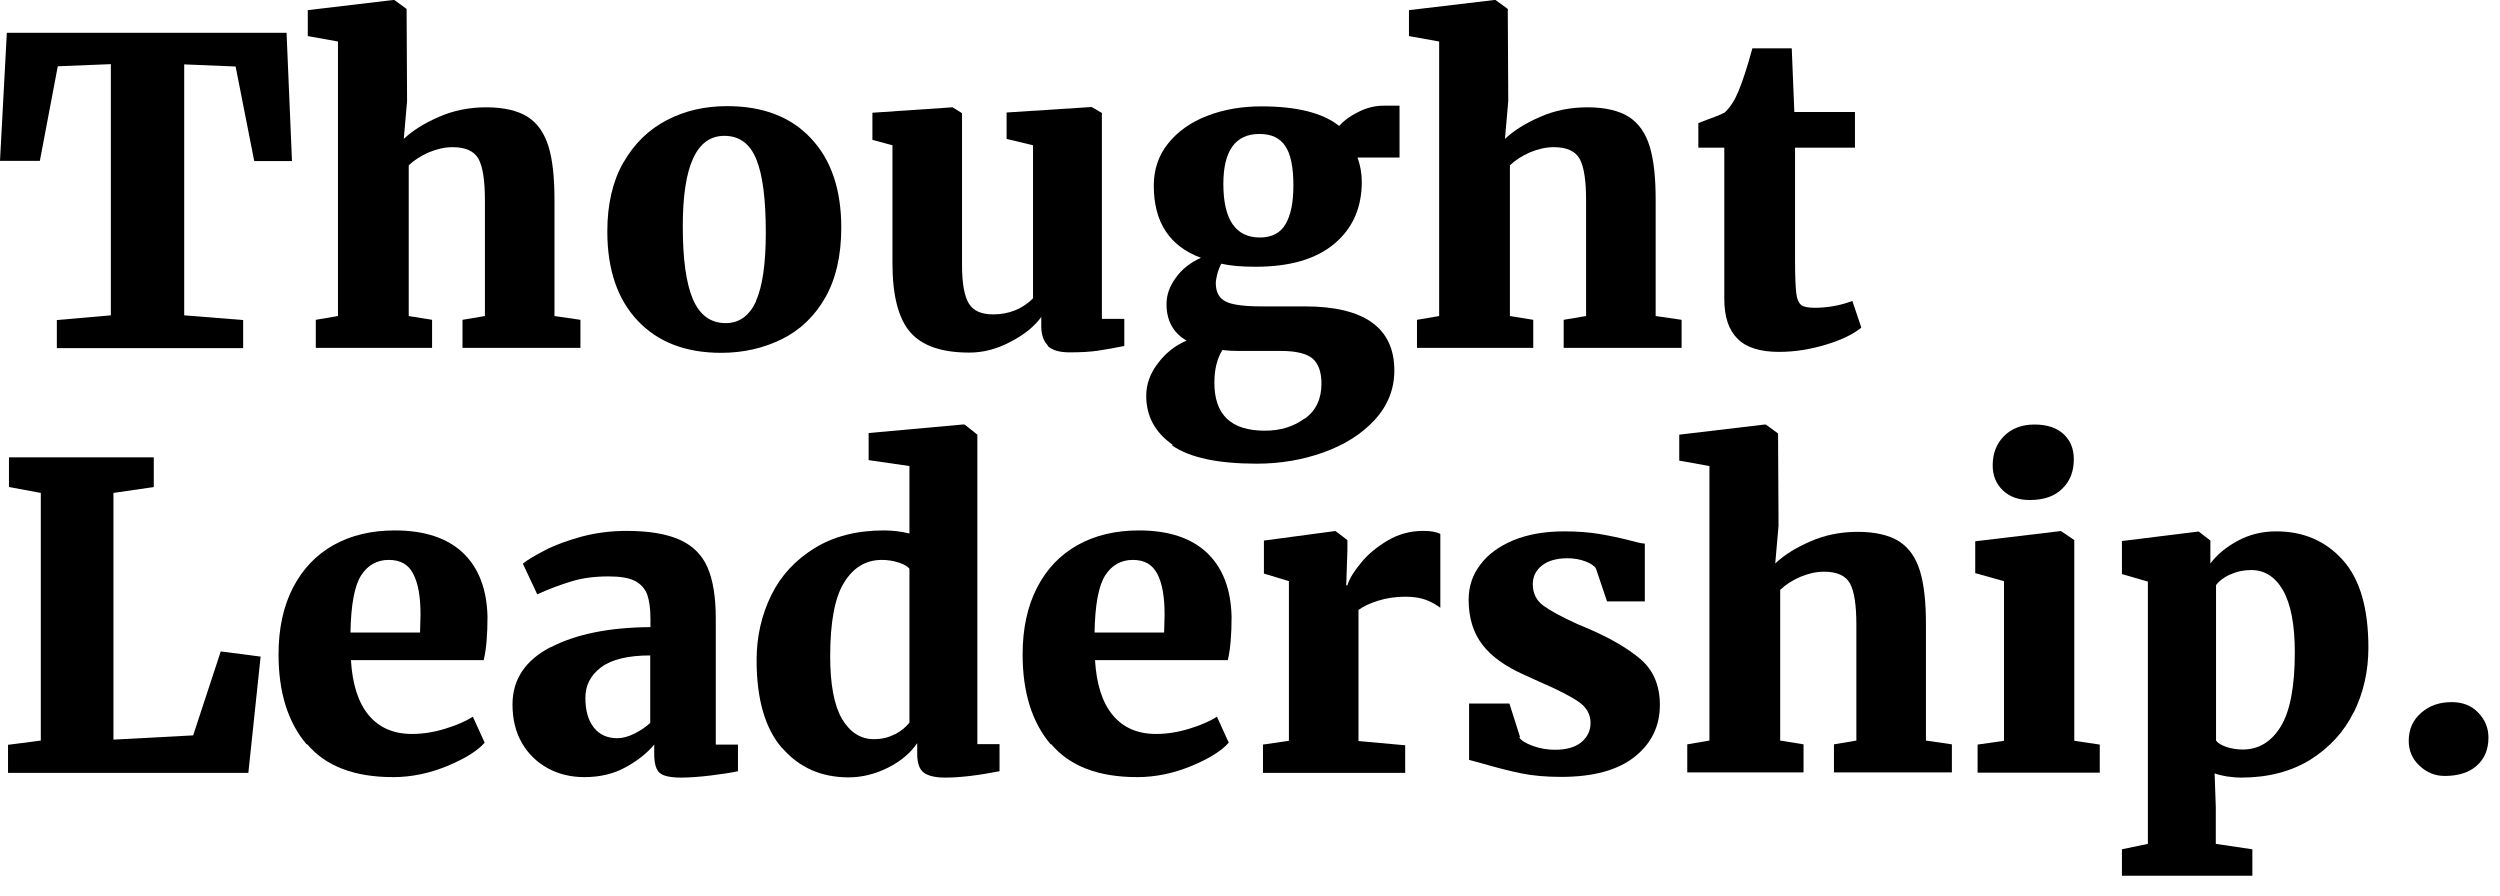
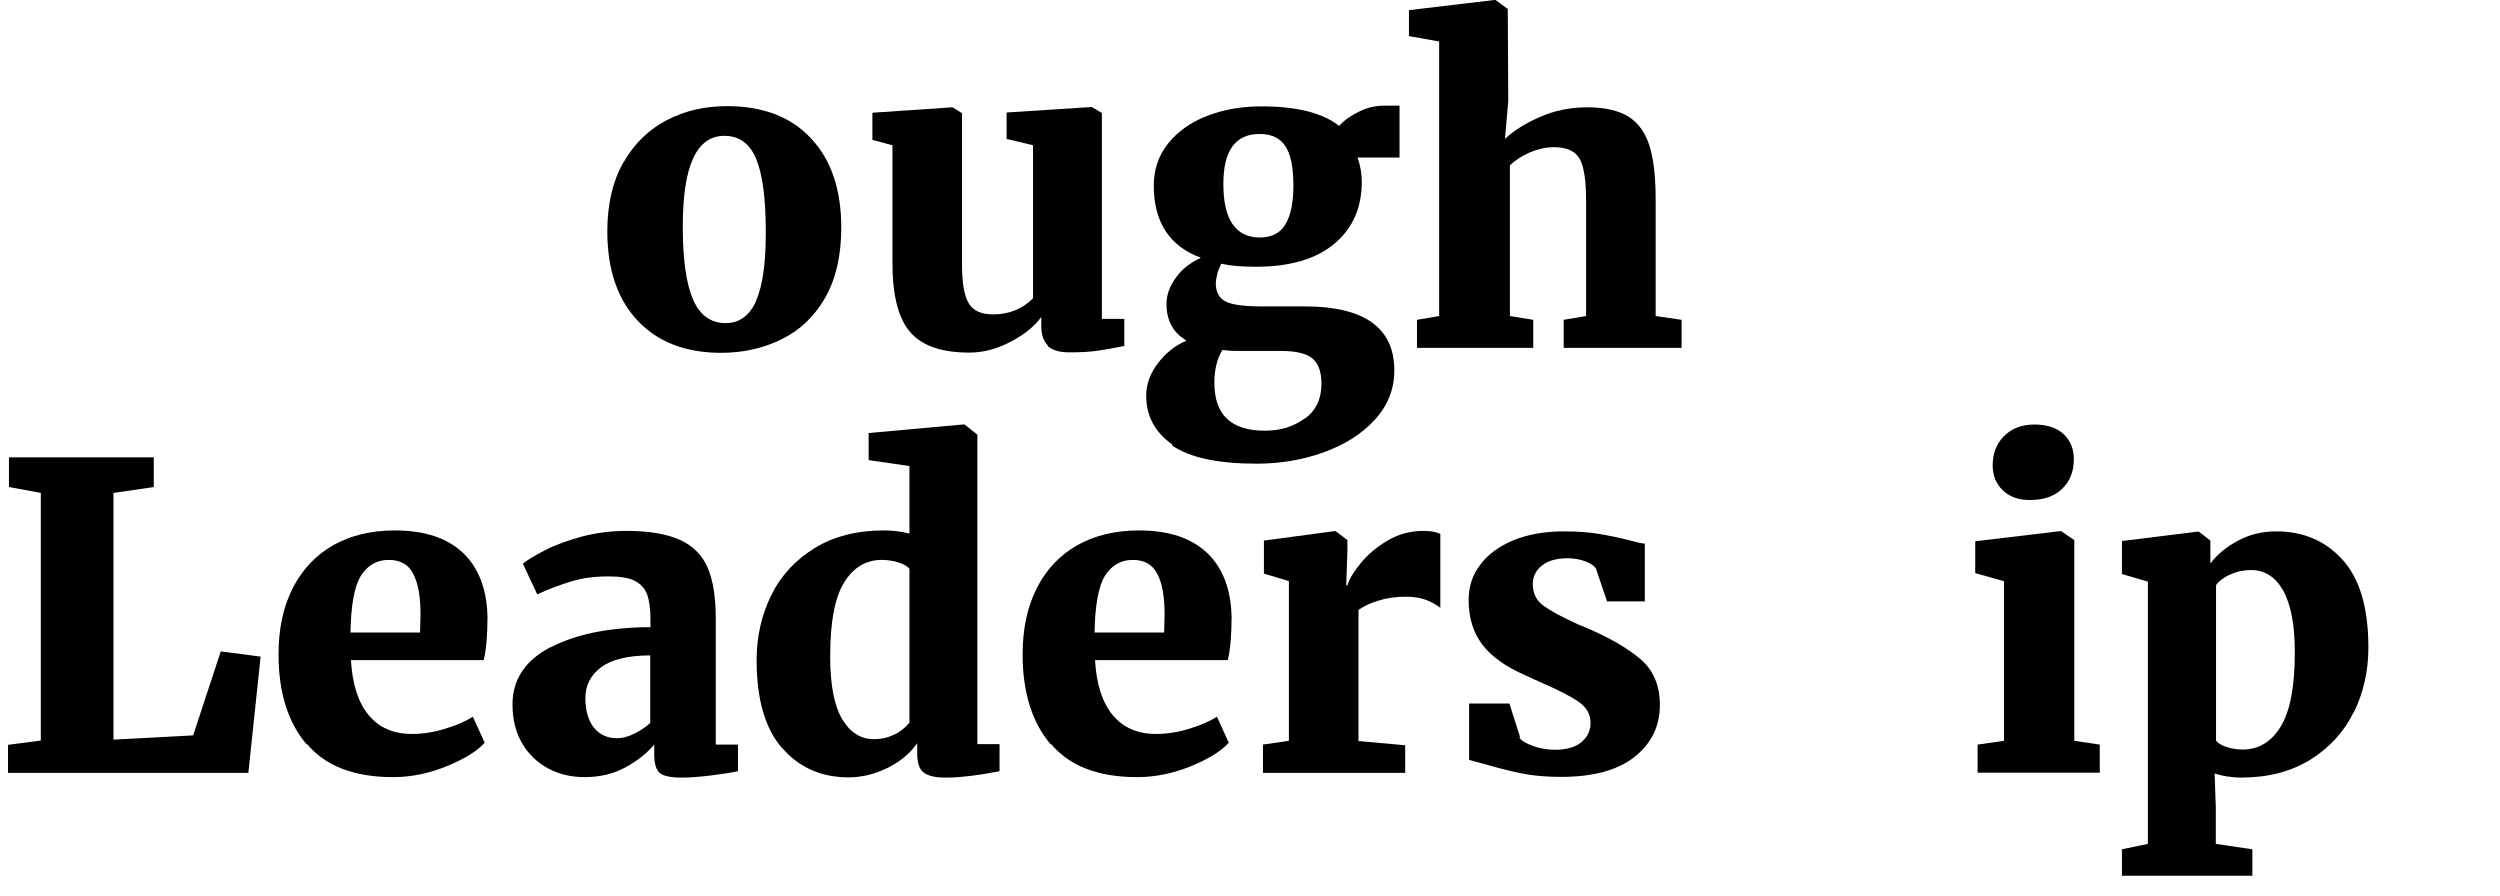
<svg xmlns="http://www.w3.org/2000/svg" width="106" height="38" viewBox="0 0 106 38" fill="none">
-   <path d="M4.7 2.72L2.45 2.81L1.69 6.82H0L0.29 1.39H12.15L12.38 6.83H10.78L9.99 2.82L7.81 2.73V13.37L10.31 13.57V14.76H2.41V13.57L4.7 13.37V2.72Z" fill="black" />
-   <path d="M14.33 1.76L13.05 1.53V0.43L16.67 0H16.72L17.24 0.38L17.26 4.29L17.12 5.89C17.49 5.54 17.98 5.23 18.6 4.96C19.21 4.69 19.88 4.55 20.62 4.55C21.36 4.55 21.96 4.69 22.38 4.96C22.8 5.23 23.09 5.66 23.26 6.22C23.43 6.78 23.51 7.53 23.51 8.47V13.4L24.61 13.56V14.75H19.61V13.56L20.56 13.4V8.49C20.56 7.65 20.47 7.07 20.29 6.74C20.11 6.41 19.74 6.24 19.19 6.24C18.85 6.24 18.52 6.32 18.18 6.46C17.84 6.61 17.56 6.79 17.33 7.01V13.4L18.32 13.56V14.75H13.39V13.56L14.33 13.4V1.76Z" fill="black" />
  <path d="M26.44 6.88C26.9 6.08 27.51 5.49 28.28 5.09C29.05 4.69 29.9 4.5 30.83 4.5C32.34 4.5 33.53 4.95 34.38 5.86C35.24 6.77 35.67 8.03 35.67 9.65C35.67 10.84 35.44 11.83 34.99 12.62C34.54 13.41 33.92 14 33.15 14.38C32.38 14.76 31.52 14.96 30.58 14.96C29.08 14.96 27.9 14.51 27.04 13.6C26.18 12.69 25.75 11.43 25.75 9.81C25.75 8.66 25.98 7.68 26.43 6.89L26.44 6.88ZM32.05 12.77C32.33 12.15 32.47 11.18 32.47 9.86C32.47 8.46 32.34 7.42 32.07 6.76C31.8 6.09 31.35 5.76 30.71 5.76C29.53 5.76 28.95 7.04 28.95 9.59C28.95 10.98 29.09 12.01 29.38 12.69C29.67 13.36 30.13 13.7 30.77 13.7C31.35 13.7 31.77 13.39 32.06 12.77H32.05Z" fill="black" />
  <path d="M44.44 14.66C44.25 14.47 44.15 14.2 44.15 13.84V13.44C43.86 13.84 43.43 14.19 42.85 14.49C42.27 14.8 41.69 14.95 41.1 14.95C39.92 14.95 39.09 14.66 38.59 14.08C38.09 13.5 37.84 12.52 37.84 11.16V6.16L36.99 5.93V4.78L40.37 4.55H40.39L40.79 4.8V11.24C40.79 12.02 40.89 12.56 41.08 12.87C41.27 13.18 41.61 13.33 42.11 13.33C42.78 13.33 43.35 13.1 43.8 12.65V6.16L42.68 5.89V4.77L46.24 4.54H46.29L46.72 4.79V13.52H47.67V14.67C47.26 14.75 46.89 14.82 46.55 14.87C46.21 14.92 45.81 14.94 45.35 14.94C44.92 14.94 44.61 14.85 44.41 14.66H44.44Z" fill="black" />
  <path d="M49.71 18.851C48.97 18.331 48.6 17.64 48.6 16.78C48.6 16.3 48.76 15.841 49.09 15.411C49.41 14.98 49.82 14.65 50.31 14.441C49.75 14.12 49.46 13.601 49.46 12.89C49.46 12.511 49.59 12.13 49.86 11.771C50.12 11.4 50.48 11.13 50.92 10.931C49.59 10.441 48.92 9.42 48.92 7.87C48.92 7.19 49.12 6.59 49.53 6.08C49.94 5.57 50.49 5.18 51.19 4.91C51.89 4.64 52.65 4.51 53.49 4.51C54.99 4.51 56.09 4.79 56.78 5.34C56.95 5.14 57.21 4.94 57.57 4.76C57.93 4.57 58.3 4.48 58.69 4.48H59.34V6.68H57.56C57.68 7.02 57.74 7.36 57.74 7.71C57.74 8.81 57.35 9.69 56.57 10.341C55.79 10.991 54.68 11.31 53.24 11.31C52.65 11.31 52.17 11.271 51.78 11.181C51.71 11.32 51.65 11.47 51.61 11.63C51.57 11.79 51.55 11.911 51.55 12.011C51.55 12.38 51.69 12.64 51.96 12.78C52.23 12.921 52.74 12.991 53.47 12.991H55.32C57.85 12.991 59.12 13.9 59.12 15.71C59.12 16.5 58.84 17.201 58.29 17.8C57.74 18.401 57.01 18.86 56.12 19.18C55.23 19.5 54.28 19.66 53.29 19.66C51.63 19.66 50.44 19.401 49.7 18.89L49.71 18.851ZM55.33 17.75C55.8 17.401 56.03 16.91 56.03 16.27C56.03 15.771 55.9 15.411 55.65 15.2C55.4 14.991 54.95 14.88 54.32 14.88H52.48C52.29 14.88 52.07 14.87 51.83 14.841C51.6 15.21 51.49 15.671 51.49 16.23C51.49 17.59 52.2 18.261 53.63 18.261C54.29 18.261 54.85 18.09 55.32 17.741L55.33 17.75ZM54.51 9.5C54.73 9.12 54.84 8.58 54.84 7.87C54.84 7.1 54.73 6.54 54.5 6.2C54.27 5.85 53.91 5.68 53.4 5.68C52.38 5.68 51.87 6.39 51.87 7.8C51.87 9.31 52.39 10.07 53.42 10.07C53.92 10.07 54.29 9.88 54.51 9.5Z" fill="black" />
  <path d="M61.02 1.76L59.74 1.53V0.43L63.36 0H63.41L63.93 0.38L63.95 4.29L63.81 5.89C64.18 5.54 64.67 5.23 65.29 4.96C65.9 4.69 66.57 4.55 67.31 4.55C68.05 4.55 68.65 4.69 69.07 4.96C69.49 5.23 69.78 5.66 69.95 6.22C70.12 6.78 70.2 7.53 70.2 8.47V13.4L71.3 13.56V14.75H66.3V13.56L67.25 13.4V8.49C67.25 7.65 67.16 7.07 66.98 6.74C66.8 6.41 66.43 6.24 65.88 6.24C65.54 6.24 65.21 6.32 64.87 6.46C64.53 6.61 64.25 6.79 64.02 7.01V13.4L65.01 13.56V14.75H60.08V13.56L61.02 13.4V1.76Z" fill="black" />
-   <path d="M73.68 14.37C73.3 14 73.11 13.44 73.11 12.67V6.26H72.01V5.22L72.37 5.08C72.66 4.98 72.91 4.88 73.13 4.77C73.37 4.54 73.56 4.24 73.71 3.87C73.89 3.44 74.09 2.83 74.3 2.05H75.97L76.08 4.75H78.65V6.26H76.11V11.03C76.11 11.69 76.13 12.15 76.16 12.42C76.19 12.69 76.27 12.85 76.37 12.93C76.47 13.01 76.66 13.05 76.94 13.05C77.5 13.05 78.04 12.95 78.54 12.76L78.92 13.89C78.58 14.17 78.09 14.41 77.43 14.61C76.77 14.81 76.1 14.92 75.43 14.92C74.64 14.92 74.05 14.74 73.68 14.37Z" fill="black" />
  <path d="M1.73 20.9L0.38 20.65V19.39H6.52V20.65L4.81 20.9V31.36L8.19 31.18L9.36 27.62L11.05 27.84L10.53 32.77H0.34V31.58L1.73 31.4V20.91V20.9Z" fill="black" />
  <path d="M13 31.56C12.21 30.63 11.81 29.36 11.81 27.75C11.81 26.66 12.01 25.72 12.42 24.92C12.83 24.13 13.4 23.53 14.14 23.11C14.88 22.7 15.74 22.49 16.74 22.49C18 22.49 18.96 22.81 19.63 23.44C20.3 24.08 20.64 24.98 20.67 26.14C20.67 26.91 20.62 27.53 20.51 27.99H14.88C14.94 29.01 15.19 29.79 15.63 30.32C16.07 30.85 16.68 31.12 17.47 31.12C17.91 31.12 18.38 31.05 18.87 30.9C19.36 30.75 19.75 30.58 20.05 30.39L20.55 31.49C20.24 31.84 19.71 32.17 18.96 32.48C18.21 32.79 17.44 32.95 16.67 32.95C15.03 32.95 13.81 32.49 13.02 31.55L13 31.56ZM17.81 26.82L17.83 26.06C17.83 25.3 17.73 24.73 17.52 24.33C17.32 23.93 16.97 23.74 16.48 23.74C15.99 23.74 15.59 23.96 15.31 24.4C15.03 24.84 14.88 25.65 14.86 26.82H17.81Z" fill="black" />
  <path d="M23.34 27.45C24.41 26.89 25.829 26.6 27.579 26.59V26.23C27.579 25.8 27.529 25.46 27.439 25.2C27.34 24.95 27.169 24.76 26.919 24.63C26.669 24.5 26.299 24.44 25.799 24.44C25.209 24.44 24.689 24.51 24.23 24.65C23.77 24.79 23.279 24.97 22.779 25.2L22.169 23.9C22.36 23.74 22.669 23.56 23.11 23.33C23.549 23.1 24.059 22.92 24.669 22.75C25.279 22.59 25.91 22.51 26.57 22.51C27.529 22.51 28.279 22.64 28.829 22.89C29.38 23.14 29.77 23.53 30 24.06C30.23 24.59 30.349 25.31 30.349 26.22V31.57H31.29V32.7C31.009 32.76 30.63 32.82 30.14 32.88C29.649 32.94 29.23 32.97 28.88 32.97C28.419 32.97 28.119 32.9 27.97 32.77C27.82 32.64 27.739 32.37 27.739 31.98V31.57C27.439 31.93 27.04 32.25 26.529 32.53C26.029 32.81 25.439 32.95 24.779 32.95C24.22 32.95 23.7 32.83 23.239 32.58C22.779 32.33 22.41 31.98 22.14 31.52C21.869 31.06 21.73 30.51 21.73 29.87C21.73 28.81 22.27 28 23.34 27.44V27.45ZM26.89 31.11C27.149 30.98 27.38 30.83 27.57 30.65V27.79C26.63 27.79 25.939 27.96 25.489 28.29C25.04 28.63 24.82 29.06 24.82 29.59C24.82 30.12 24.939 30.55 25.18 30.85C25.419 31.15 25.75 31.3 26.169 31.3C26.39 31.3 26.63 31.24 26.89 31.11Z" fill="black" />
  <path d="M33.16 31.72C32.44 30.89 32.08 29.65 32.08 27.99C32.08 26.99 32.29 26.08 32.7 25.24C33.11 24.4 33.73 23.74 34.54 23.24C35.35 22.74 36.33 22.49 37.48 22.49C37.83 22.49 38.19 22.53 38.56 22.62V19.76L36.83 19.51V18.36L40.81 18H40.9L41.44 18.43V31.55H42.38V32.7C41.46 32.88 40.69 32.97 40.08 32.97C39.66 32.97 39.36 32.9 39.17 32.76C38.98 32.62 38.89 32.35 38.89 31.96V31.51C38.6 31.93 38.19 32.28 37.65 32.55C37.11 32.82 36.55 32.96 35.98 32.96C34.83 32.96 33.89 32.55 33.17 31.72H33.16ZM37.94 31.14C38.2 31 38.4 30.84 38.56 30.64V24.12C38.48 24.01 38.32 23.92 38.1 23.85C37.88 23.78 37.64 23.74 37.39 23.74C36.72 23.74 36.18 24.06 35.79 24.7C35.39 25.34 35.2 26.39 35.2 27.84C35.2 29.03 35.37 29.91 35.7 30.48C36.04 31.05 36.49 31.34 37.05 31.34C37.39 31.34 37.68 31.27 37.94 31.13V31.14Z" fill="black" />
  <path d="M44.549 31.56C43.759 30.63 43.359 29.36 43.359 27.75C43.359 26.66 43.559 25.72 43.969 24.92C44.379 24.12 44.949 23.53 45.689 23.11C46.429 22.7 47.289 22.49 48.289 22.49C49.549 22.49 50.509 22.81 51.179 23.44C51.849 24.08 52.189 24.98 52.219 26.14C52.219 26.91 52.169 27.53 52.059 27.99H46.429C46.489 29.01 46.739 29.79 47.179 30.32C47.619 30.85 48.229 31.12 49.019 31.12C49.459 31.12 49.929 31.05 50.419 30.9C50.909 30.75 51.299 30.58 51.599 30.39L52.099 31.49C51.789 31.84 51.259 32.17 50.509 32.48C49.759 32.79 48.989 32.95 48.219 32.95C46.579 32.95 45.359 32.49 44.569 31.55L44.549 31.56ZM49.359 26.82L49.379 26.06C49.379 25.3 49.279 24.73 49.069 24.33C48.859 23.93 48.519 23.74 48.029 23.74C47.539 23.74 47.139 23.96 46.859 24.4C46.579 24.84 46.429 25.65 46.409 26.82H49.359Z" fill="black" />
  <path d="M53.55 31.57L54.65 31.41V24.64L53.59 24.32V22.92L56.58 22.52H56.63L57.13 22.9V23.33L57.08 24.82H57.13C57.21 24.54 57.41 24.22 57.71 23.86C58.01 23.49 58.39 23.18 58.85 22.91C59.31 22.64 59.81 22.51 60.35 22.51C60.66 22.51 60.9 22.55 61.07 22.64V25.77C60.88 25.63 60.67 25.51 60.45 25.43C60.23 25.35 59.94 25.3 59.6 25.3C59.17 25.3 58.78 25.36 58.43 25.47C58.08 25.58 57.81 25.71 57.6 25.86V31.42L59.58 31.6V32.77H53.55V31.58V31.57Z" fill="black" />
  <path d="M64.419 31.27C64.499 31.4 64.7 31.52 64.999 31.63C65.309 31.74 65.62 31.79 65.93 31.79C66.419 31.79 66.799 31.68 67.049 31.47C67.299 31.26 67.439 30.99 67.439 30.65C67.439 30.29 67.269 29.99 66.939 29.76C66.609 29.53 66.049 29.24 65.279 28.91L64.6 28.6C63.819 28.25 63.23 27.83 62.849 27.33C62.469 26.83 62.27 26.2 62.27 25.43C62.27 24.88 62.429 24.38 62.76 23.95C63.08 23.51 63.55 23.17 64.159 22.91C64.769 22.66 65.49 22.53 66.32 22.53C66.9 22.53 67.389 22.57 67.809 22.64C68.23 22.71 68.659 22.8 69.09 22.91C69.379 22.99 69.59 23.04 69.74 23.05V25.5H68.139L67.669 24.11C67.609 24 67.469 23.9 67.24 23.81C67.01 23.72 66.749 23.67 66.469 23.67C66.01 23.67 65.65 23.77 65.389 23.97C65.129 24.17 64.99 24.44 64.99 24.77C64.99 25.15 65.139 25.46 65.439 25.68C65.74 25.9 66.219 26.16 66.879 26.46L67.26 26.62C68.23 27.03 68.99 27.47 69.549 27.94C70.1 28.41 70.379 29.06 70.379 29.89C70.379 30.78 70.029 31.51 69.32 32.08C68.609 32.65 67.57 32.94 66.189 32.94C65.549 32.94 64.99 32.89 64.499 32.79C64.01 32.69 63.469 32.55 62.88 32.38L62.289 32.22V29.83H63.999L64.45 31.25L64.419 31.27Z" fill="black" />
-   <path d="M72.48 19.76L71.2 19.53V18.43L74.82 18H74.87L75.39 18.38L75.41 22.29L75.27 23.89C75.64 23.54 76.13 23.23 76.75 22.96C77.36 22.69 78.03 22.55 78.77 22.55C79.51 22.55 80.11 22.69 80.53 22.96C80.95 23.23 81.24 23.66 81.41 24.22C81.58 24.78 81.66 25.53 81.66 26.47V31.4L82.76 31.56V32.75H77.76V31.56L78.71 31.4V26.49C78.71 25.65 78.62 25.07 78.44 24.74C78.26 24.41 77.89 24.24 77.34 24.24C77 24.24 76.67 24.32 76.33 24.46C75.99 24.61 75.71 24.79 75.48 25.01V31.4L76.47 31.56V32.75H71.54V31.56L72.48 31.4V19.75V19.76Z" fill="black" />
  <path d="M84.96 24.64L83.75 24.3V22.95L87.35 22.52H87.39L87.95 22.9V31.41L89.03 31.57V32.76H83.85V31.57L84.97 31.41V24.64H84.96ZM84.92 20.79C84.63 20.51 84.49 20.16 84.49 19.73C84.49 19.23 84.65 18.81 84.97 18.49C85.29 18.17 85.72 18 86.26 18C86.8 18 87.21 18.14 87.5 18.41C87.79 18.68 87.93 19.04 87.93 19.47C87.93 19.99 87.77 20.4 87.44 20.72C87.12 21.04 86.66 21.2 86.07 21.2H86.05C85.58 21.2 85.2 21.06 84.92 20.79Z" fill="black" />
  <path d="M99.8 30.19C99.39 31.03 98.77 31.7 97.96 32.21C97.15 32.71 96.17 32.97 95.03 32.97C94.84 32.97 94.63 32.95 94.41 32.92C94.19 32.88 94.02 32.84 93.9 32.79L93.95 34.25V35.78L95.5 36.01V37.13H89.97V36.01L91.07 35.78V24.66L89.97 24.34V22.94L93.19 22.54H93.23L93.72 22.92V23.89C94 23.52 94.38 23.2 94.88 22.93C95.38 22.66 95.92 22.53 96.51 22.53C97.66 22.53 98.6 22.93 99.33 23.74C100.06 24.55 100.42 25.79 100.42 27.46C100.42 28.46 100.21 29.37 99.8 30.21V30.19ZM94.57 24.35C94.29 24.48 94.09 24.63 93.96 24.81V31.4C94.04 31.51 94.19 31.6 94.4 31.67C94.61 31.74 94.84 31.78 95.09 31.78C95.76 31.78 96.3 31.46 96.7 30.81C97.1 30.16 97.3 29.11 97.3 27.66C97.3 26.48 97.13 25.61 96.8 25.03C96.47 24.45 96.01 24.17 95.45 24.17C95.14 24.17 94.84 24.23 94.57 24.36V24.35Z" fill="black" />
-   <path d="M102.59 32.469C102.28 32.179 102.13 31.829 102.13 31.41C102.13 30.93 102.3 30.54 102.65 30.23C103 29.919 103.43 29.77 103.95 29.77C104.42 29.77 104.8 29.919 105.08 30.22C105.37 30.52 105.51 30.869 105.51 31.279C105.51 31.779 105.34 32.179 105.01 32.469C104.68 32.76 104.22 32.9 103.66 32.9C103.25 32.9 102.9 32.76 102.59 32.469Z" fill="black" />
</svg>